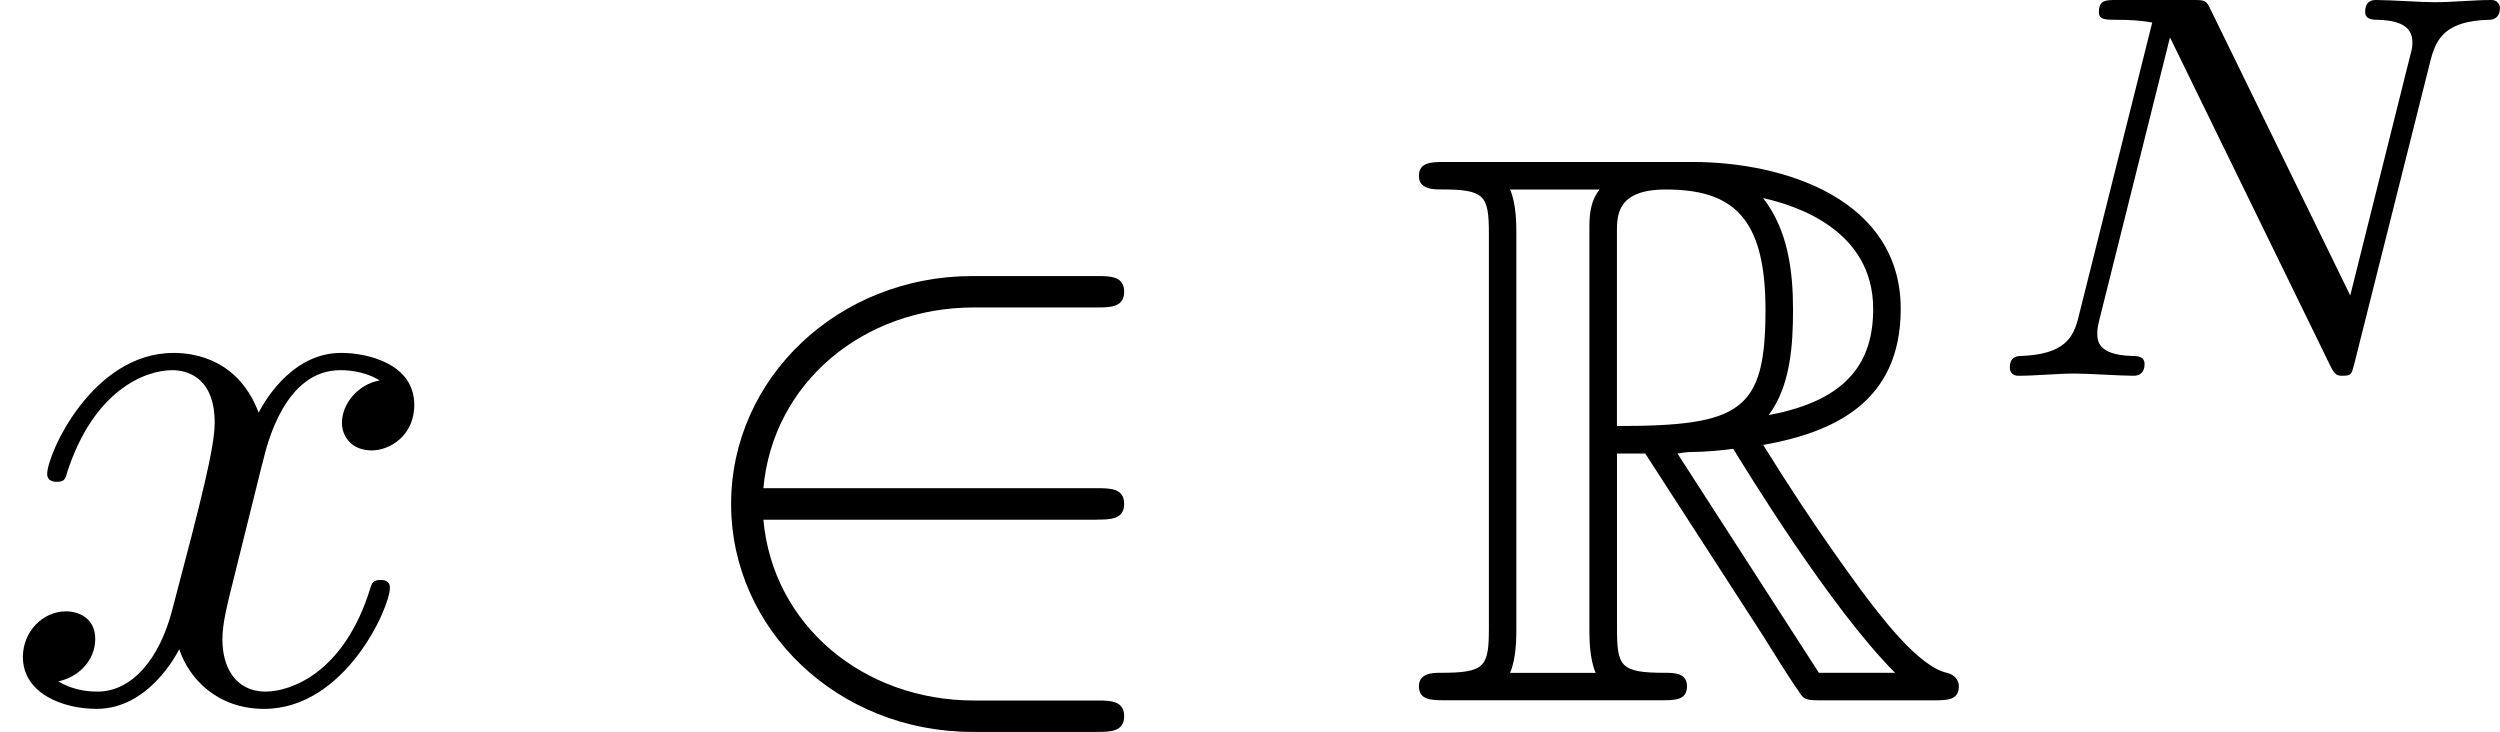
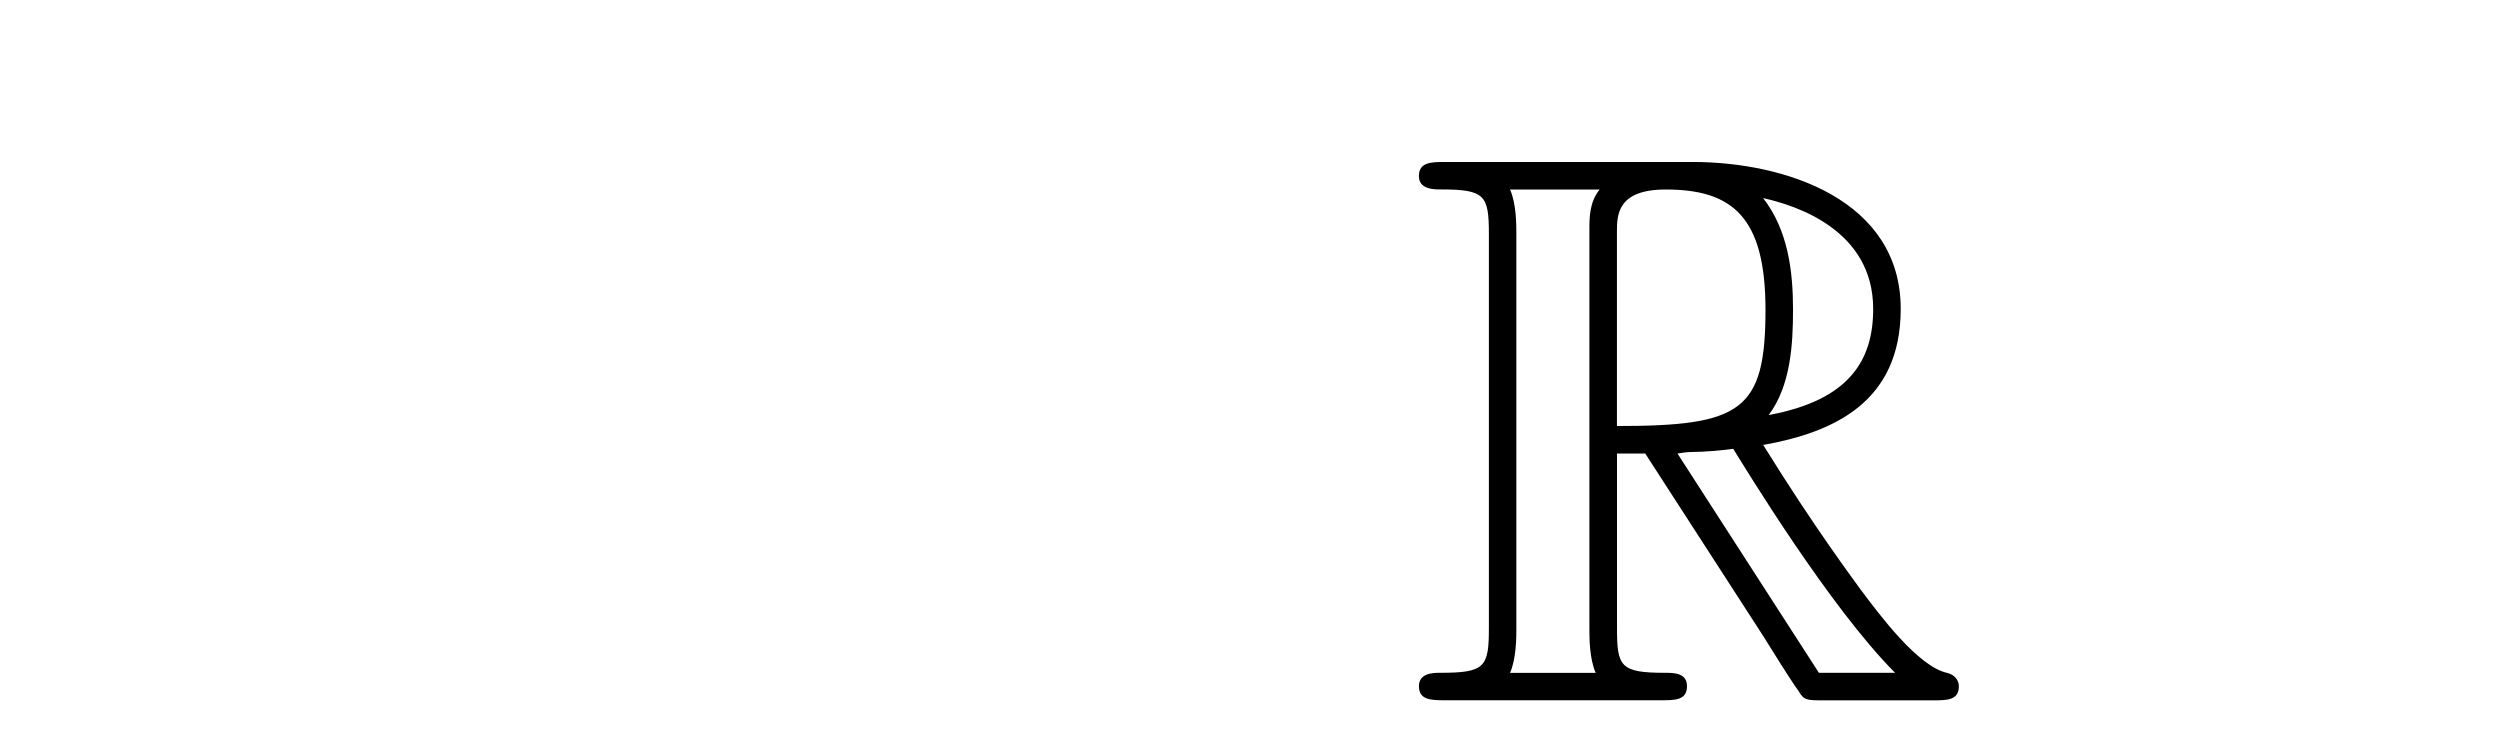
<svg xmlns="http://www.w3.org/2000/svg" xmlns:xlink="http://www.w3.org/1999/xlink" height="11.637pt" version="1.1" viewBox="61.768 53.888 31.688 9.275" width="39.758pt">
  <defs>
    <path d="m2.67 -3.128h0.359l1.494 2.311c0.1 0.159 0.339 0.548 0.448 0.697c0.07 0.12 0.1 0.12 0.329 0.12h1.375c0.179 0 0.329 0 0.329 -0.179c0 -0.08 -0.06 -0.149 -0.149 -0.169c-0.369 -0.08 -0.857 -0.737 -1.096 -1.056c-0.07 -0.1 -0.568 -0.757 -1.235 -1.833c0.887 -0.159 1.743 -0.538 1.743 -1.724c0 -1.385 -1.465 -1.863 -2.64 -1.863h-3.128c-0.179 0 -0.339 0 -0.339 0.179c0 0.169 0.189 0.169 0.269 0.169c0.568 0 0.618 0.07 0.618 0.568v4.991c0 0.498 -0.05 0.568 -0.618 0.568c-0.08 0 -0.269 0 -0.269 0.169c0 0.179 0.159 0.179 0.339 0.179h2.73c0.179 0 0.329 0 0.329 -0.179c0 -0.169 -0.169 -0.169 -0.279 -0.169c-0.568 0 -0.608 -0.08 -0.608 -0.568v-2.212zm1.923 -0.488c0.279 -0.369 0.309 -0.897 0.309 -1.335c0 -0.478 -0.06 -1.006 -0.379 -1.415c0.408 0.09 1.395 0.399 1.395 1.405c0 0.648 -0.299 1.156 -1.325 1.345zm-1.923 -2.321c0 -0.209 0 -0.538 0.618 -0.538c0.847 0 1.265 0.349 1.265 1.524c0 1.285 -0.309 1.474 -1.883 1.474v-2.461zm-1.355 5.589c0.08 -0.179 0.08 -0.458 0.08 -0.548v-5.031c0 -0.1 0 -0.369 -0.08 -0.548h1.136c-0.13 0.159 -0.13 0.359 -0.13 0.508v5.071c0 0.1 0 0.369 0.08 0.548h-1.086zm2.122 -2.78c0.07 -0.01 0.11 -0.02 0.189 -0.02c0.149 0 0.369 -0.02 0.518 -0.04c0.149 0.239 1.225 2.012 2.052 2.839h-0.966l-1.793 -2.78z" id="g0-82" />
-     <path d="m5.816 -4.003c0.07 -0.265 0.181 -0.495 0.739 -0.509c0.035 0 0.139 -0.007 0.139 -0.153c0 -0.042 -0.035 -0.098 -0.105 -0.098c-0.23 0 -0.488 0.028 -0.725 0.028c-0.167 0 -0.572 -0.028 -0.739 -0.028c-0.035 0 -0.139 0 -0.139 0.153c0 0.091 0.091 0.098 0.153 0.098c0.328 0.007 0.446 0.112 0.446 0.286c0 0.056 -0.007 0.091 -0.028 0.167l-0.76 3.041l-1.771 -3.626c-0.056 -0.119 -0.07 -0.119 -0.237 -0.119h-0.955c-0.133 0 -0.223 0 -0.223 0.153c0 0.098 0.084 0.098 0.23 0.098s0.3 0.007 0.446 0.035l-0.934 3.731c-0.063 0.265 -0.181 0.474 -0.725 0.495c-0.049 0 -0.146 0.007 -0.146 0.146c0 0.077 0.056 0.105 0.105 0.105c0.23 0 0.488 -0.028 0.725 -0.028c0.167 0 0.572 0.028 0.739 0.028c0.07 0 0.139 -0.035 0.139 -0.146c0 -0.098 -0.084 -0.105 -0.16 -0.105c-0.439 -0.014 -0.439 -0.195 -0.439 -0.293c0 -0.028 0 -0.063 0.028 -0.174l0.893 -3.571l2.036 4.17c0.056 0.112 0.084 0.119 0.153 0.119c0.112 0 0.112 -0.021 0.146 -0.146l0.969 -3.857z" id="g3-78" />
-     <path d="m3.328 -3.009c0.06 -0.259 0.289 -1.176 0.986 -1.176c0.05 0 0.289 0 0.498 0.13c-0.279 0.05 -0.478 0.299 -0.478 0.538c0 0.159 0.11 0.349 0.379 0.349c0.219 0 0.538 -0.179 0.538 -0.578c0 -0.518 -0.588 -0.658 -0.927 -0.658c-0.578 0 -0.927 0.528 -1.046 0.757c-0.249 -0.658 -0.787 -0.757 -1.076 -0.757c-1.036 0 -1.604 1.285 -1.604 1.534c0 0.1 0.1 0.1 0.12 0.1c0.08 0 0.11 -0.02 0.13 -0.11c0.339 -1.056 0.996 -1.305 1.335 -1.305c0.189 0 0.538 0.09 0.538 0.667c0 0.309 -0.169 0.976 -0.538 2.371c-0.159 0.618 -0.508 1.036 -0.946 1.036c-0.06 0 -0.289 0 -0.498 -0.13c0.249 -0.05 0.468 -0.259 0.468 -0.538c0 -0.269 -0.219 -0.349 -0.369 -0.349c-0.299 0 -0.548 0.259 -0.548 0.578c0 0.458 0.498 0.658 0.936 0.658c0.658 0 1.016 -0.697 1.046 -0.757c0.12 0.369 0.478 0.757 1.076 0.757c1.026 0 1.594 -1.285 1.594 -1.534c0 -0.1 -0.09 -0.1 -0.12 -0.1c-0.09 0 -0.11 0.04 -0.13 0.11c-0.329 1.066 -1.006 1.305 -1.325 1.305c-0.389 0 -0.548 -0.319 -0.548 -0.658c0 -0.219 0.06 -0.438 0.169 -0.877l0.339 -1.365z" id="g2-120" />
-     <path d="m5.46 -2.291c0.169 0 0.349 0 0.349 -0.199s-0.179 -0.199 -0.349 -0.199h-4.224c0.12 -1.335 1.265 -2.291 2.67 -2.291h1.554c0.169 0 0.349 0 0.349 -0.199s-0.179 -0.199 -0.349 -0.199h-1.574c-1.704 0 -3.059 1.295 -3.059 2.889s1.355 2.889 3.059 2.889h1.574c0.169 0 0.349 0 0.349 -0.199s-0.179 -0.199 -0.349 -0.199h-1.554c-1.405 0 -2.55 -0.956 -2.67 -2.291h4.224z" id="g1-50" />
  </defs>
  <g id="page1">
    <use x="61.768" xlink:href="#g2-120" y="62.765" />
    <use x="70.208" xlink:href="#g1-50" y="62.765" />
    <use x="79.593" xlink:href="#g0-82" y="62.765" />
    <use x="86.761" xlink:href="#g3-78" y="58.651" />
  </g>
</svg>